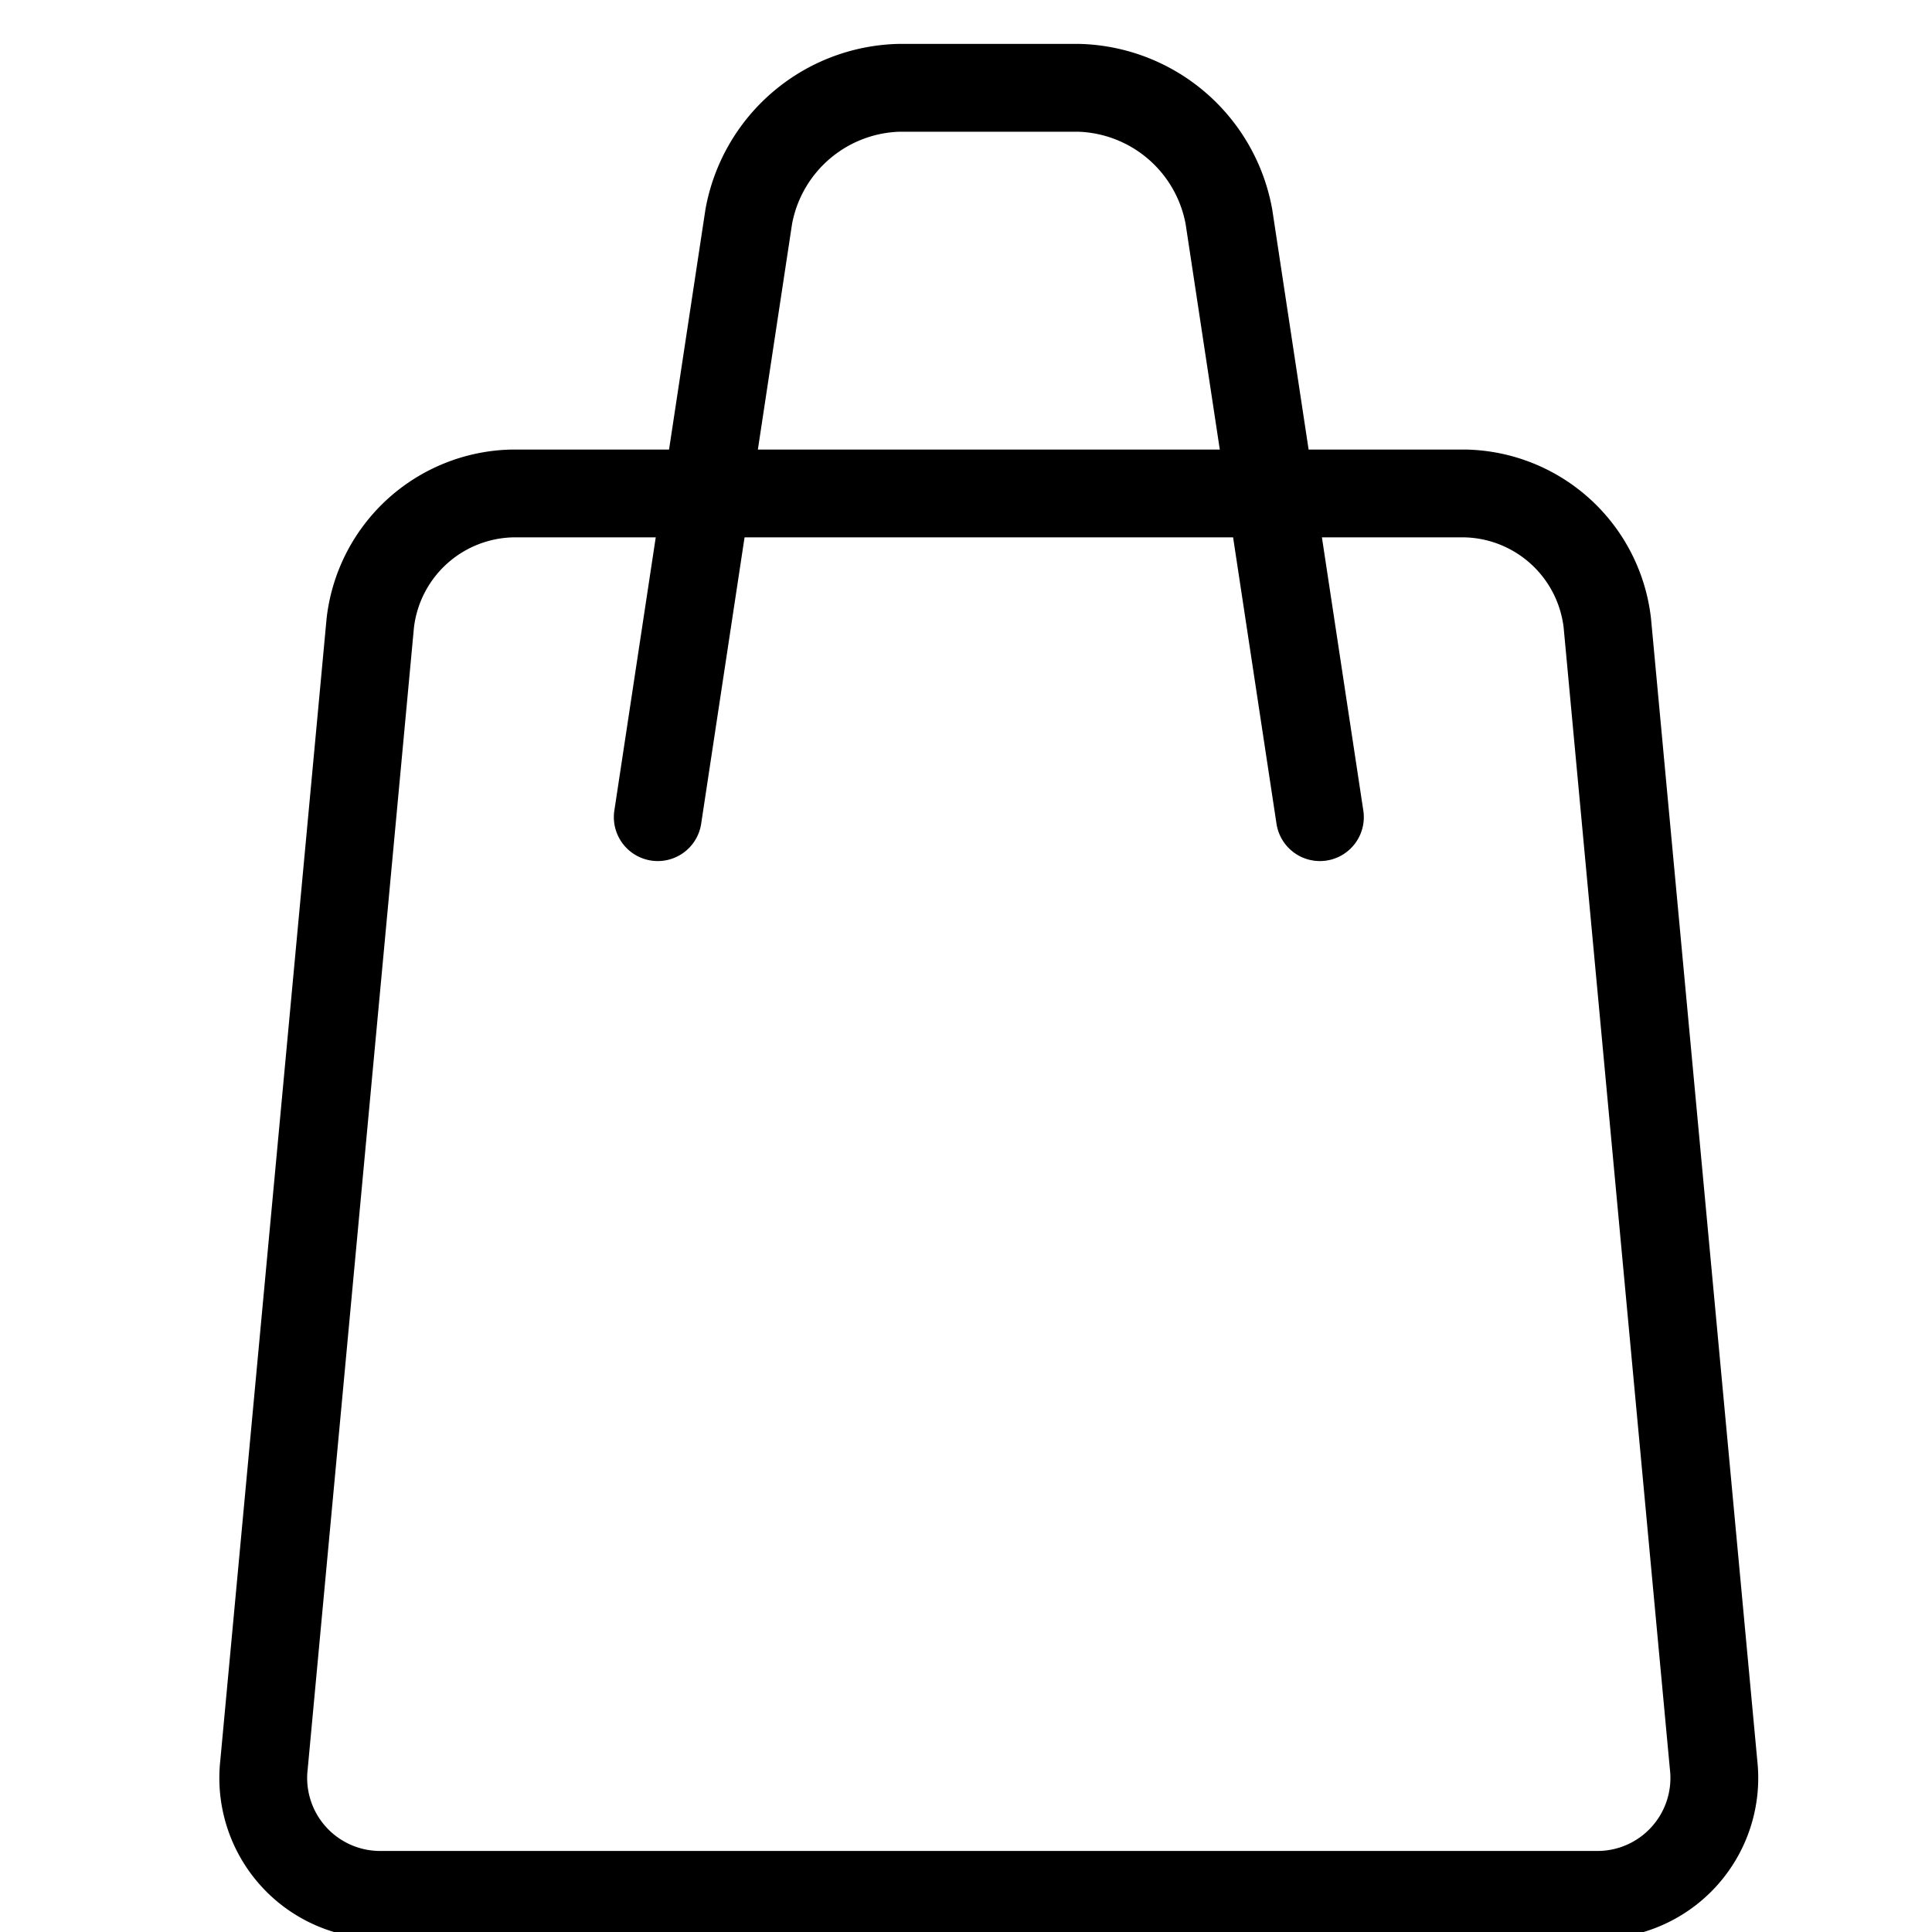
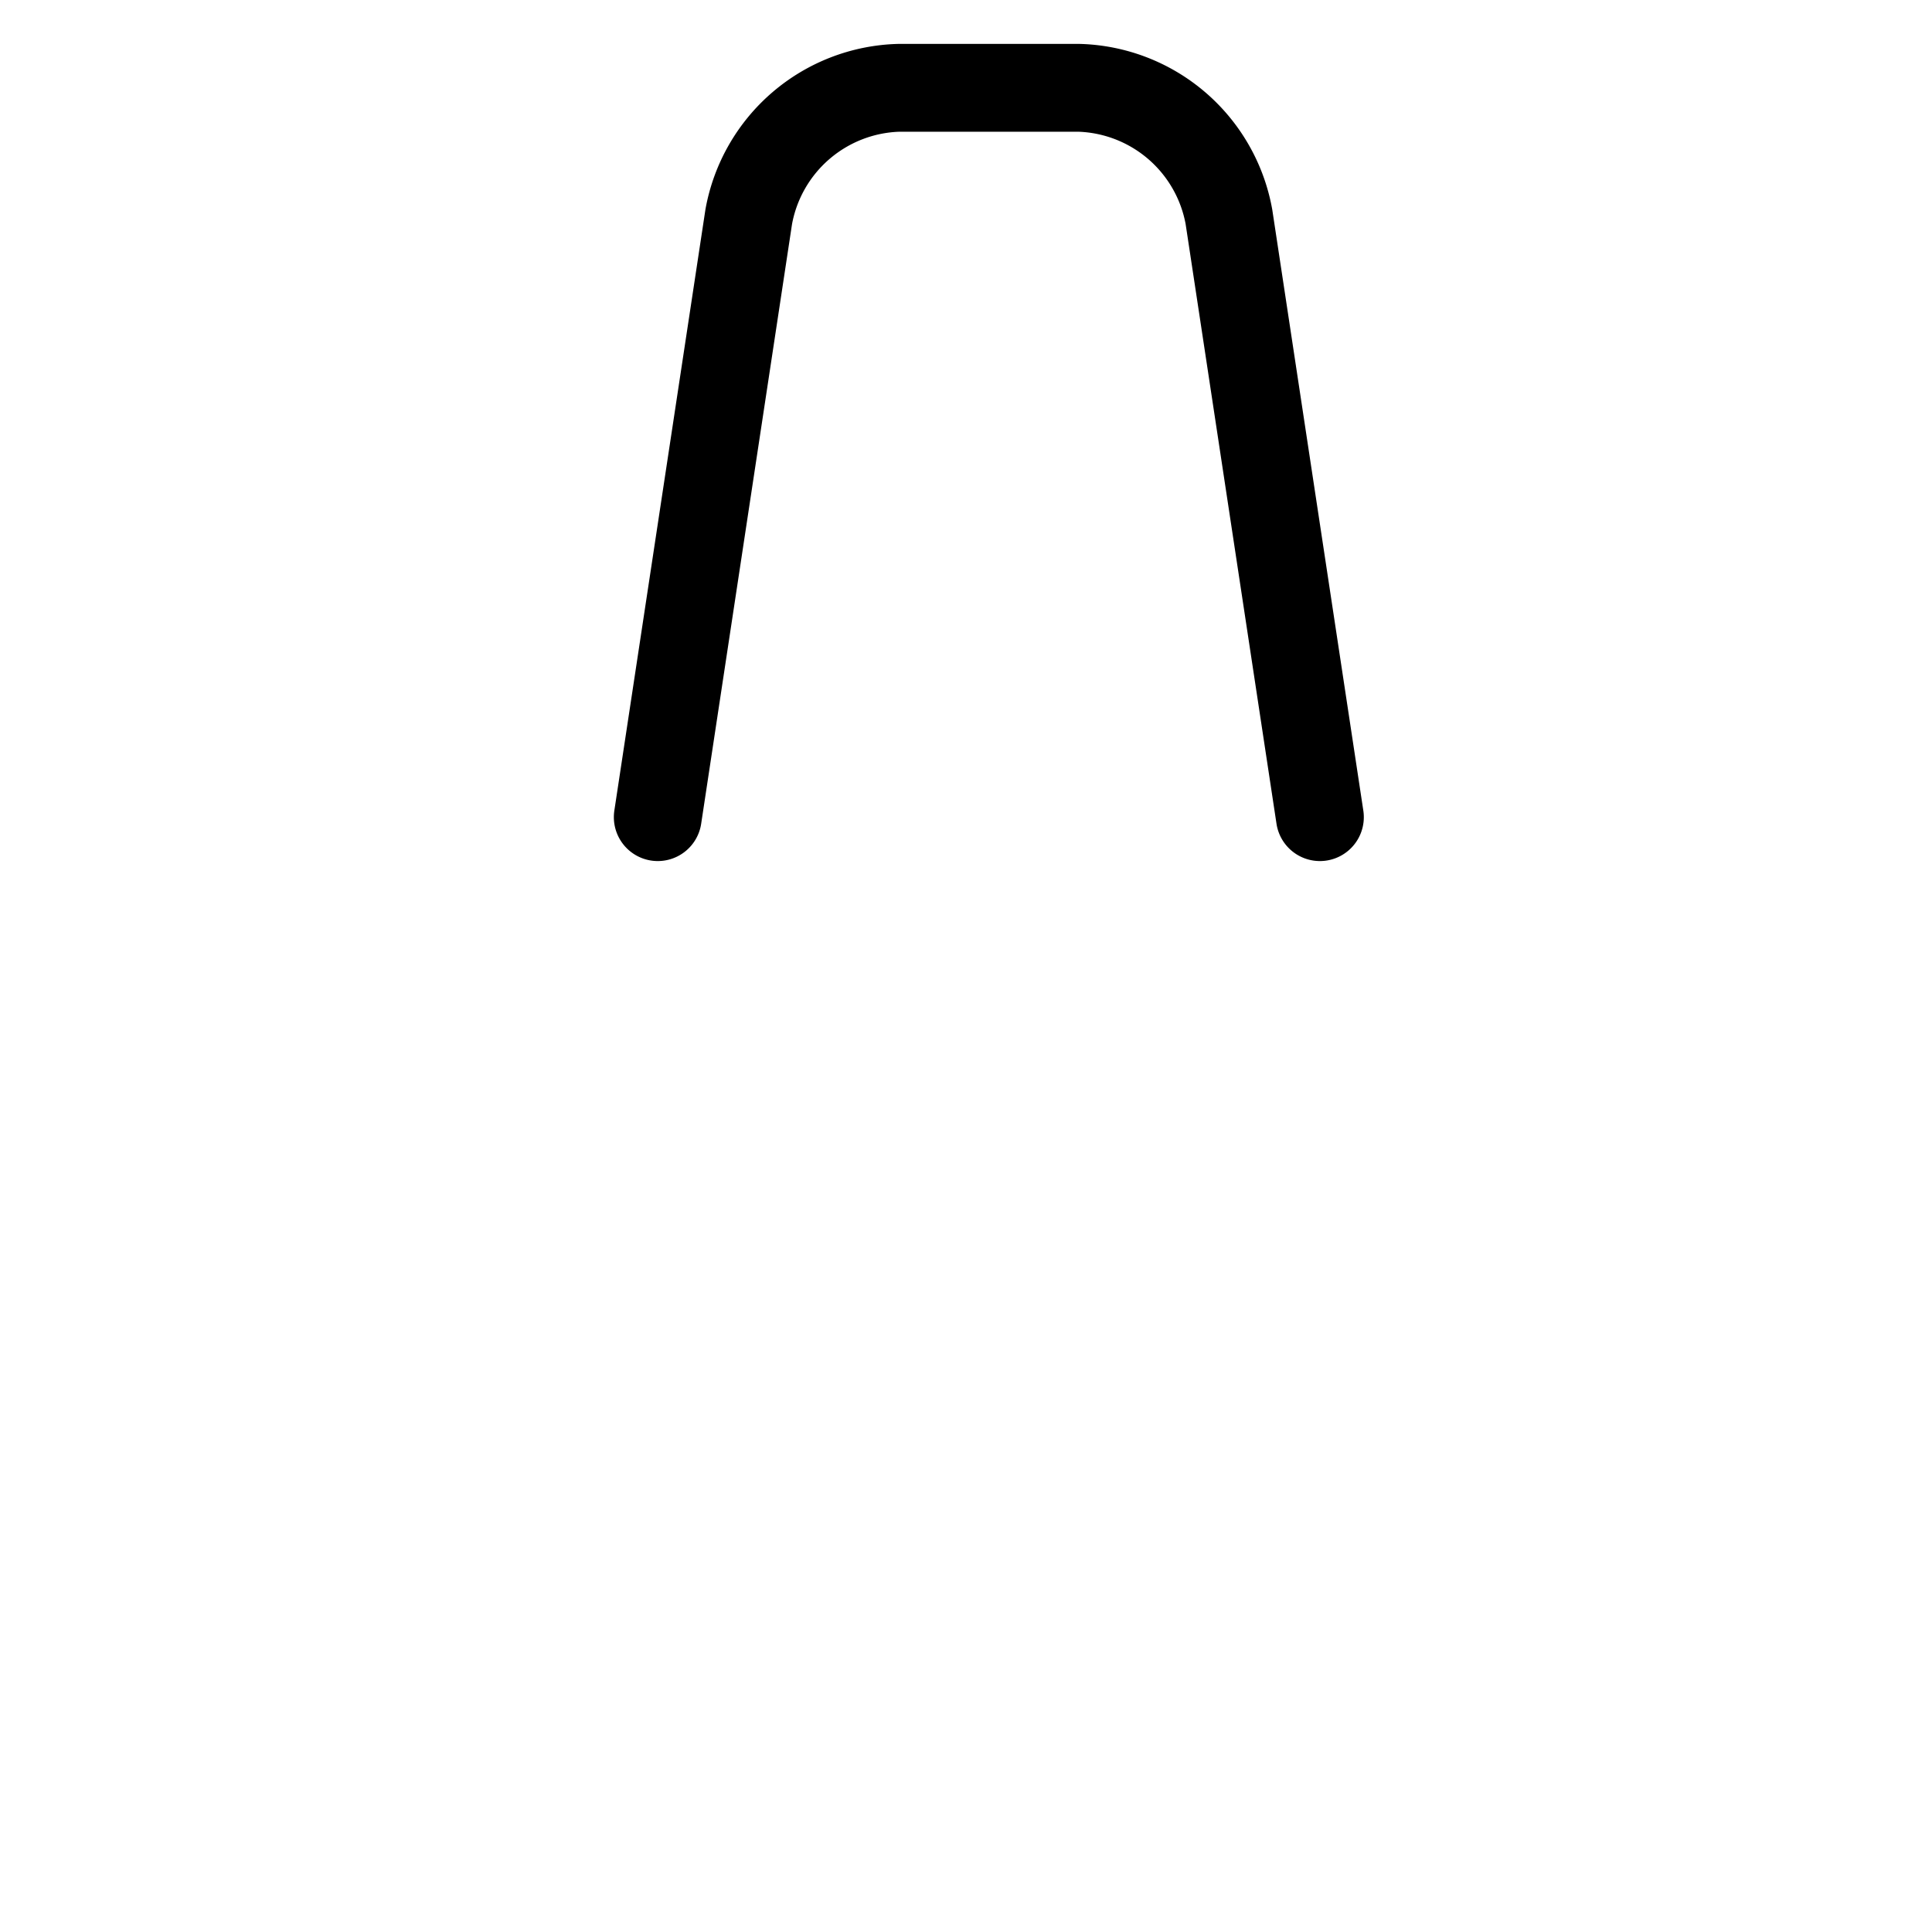
<svg xmlns="http://www.w3.org/2000/svg" id="icon-cart" width="22" height="22" viewBox="0 0 22 22">
  <defs>
    <clipPath id="clip-path">
      <rect id="長方形_34" data-name="長方形 34" width="22" height="22" transform="translate(-0.143)" fill="none" />
    </clipPath>
  </defs>
  <g id="グループ_54" data-name="グループ 54" transform="translate(0.143)" clip-path="url(#clip-path)">
    <g id="グループ_57" data-name="グループ 57" transform="translate(2.189 0.332)">
-       <path id="パス_35" data-name="パス 35" d="M16.963,18.04a1.331,1.331,0,0,1-1.347,1.479H1.8A1.331,1.331,0,0,1,.456,18.04l1.21-13A1.665,1.665,0,0,1,3.287,3.561H14.132a1.665,1.665,0,0,1,1.621,1.477Z" transform="translate(0.218 1.726)" fill="none" stroke="#000" stroke-width="1" />
      <path id="パス_36" data-name="パス 36" d="M3.474,8.755,4.51,1.918A1.788,1.788,0,0,1,6.218.45H8.271A1.788,1.788,0,0,1,9.978,1.918l1.036,6.837" transform="translate(1.684 0.218)" fill="none" stroke="#000" stroke-linecap="round" stroke-width="1" />
    </g>
  </g>
</svg>